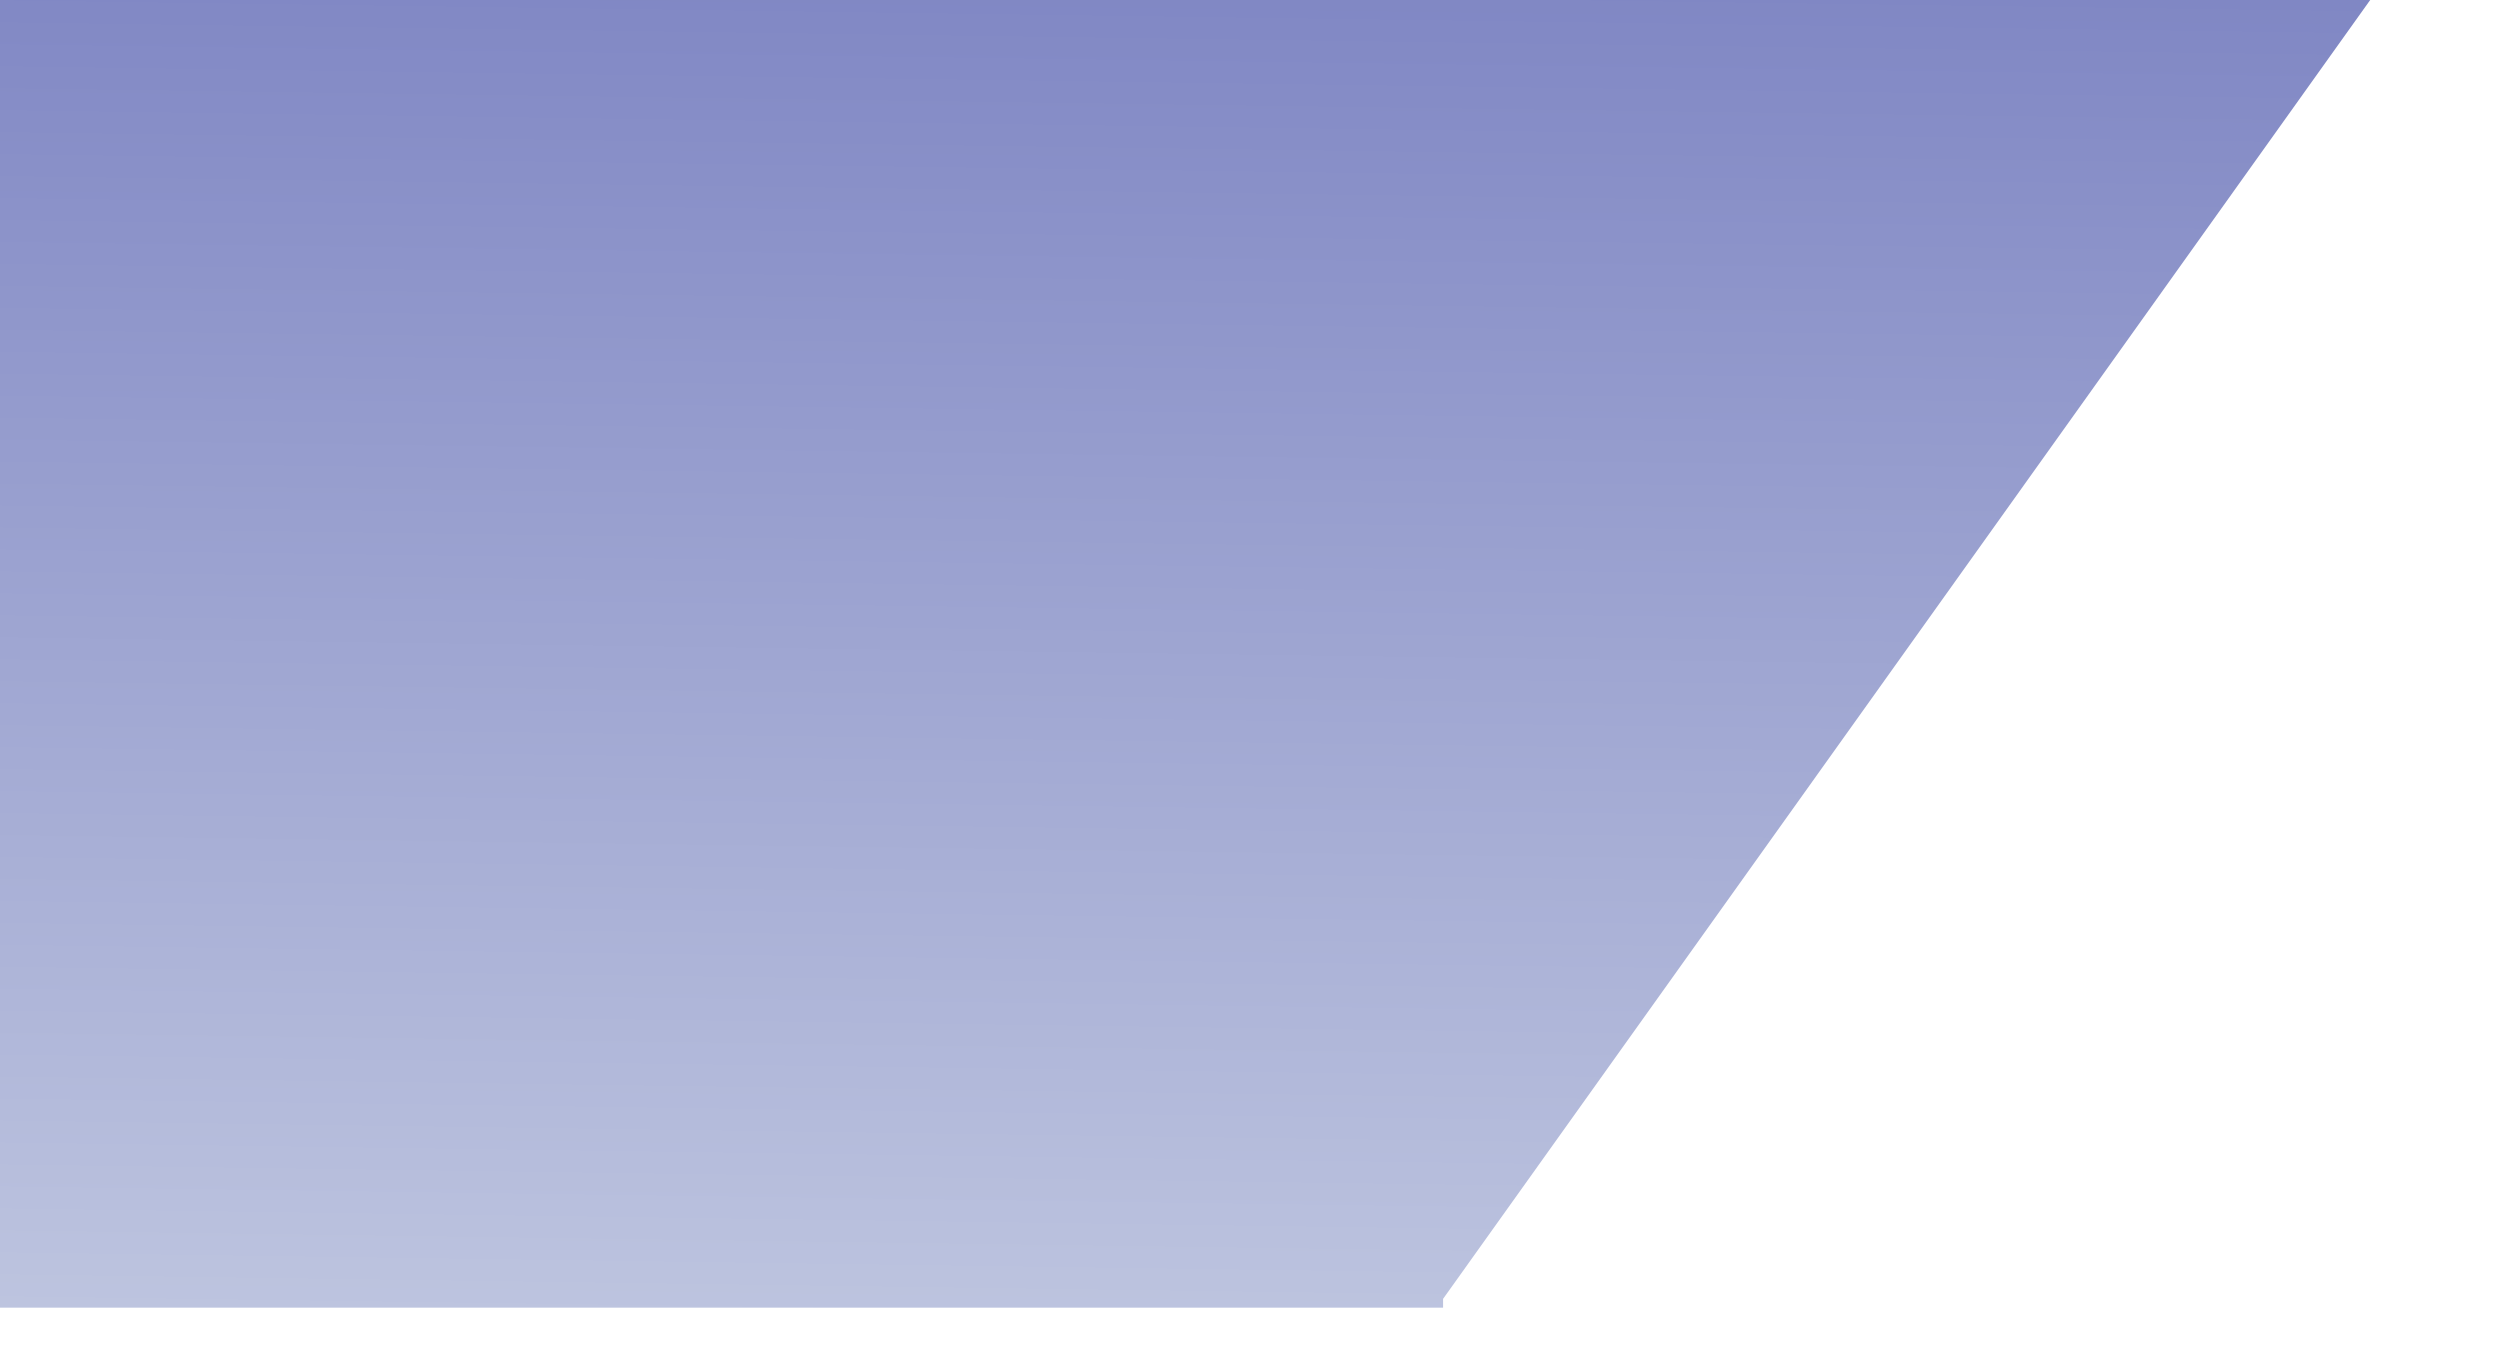
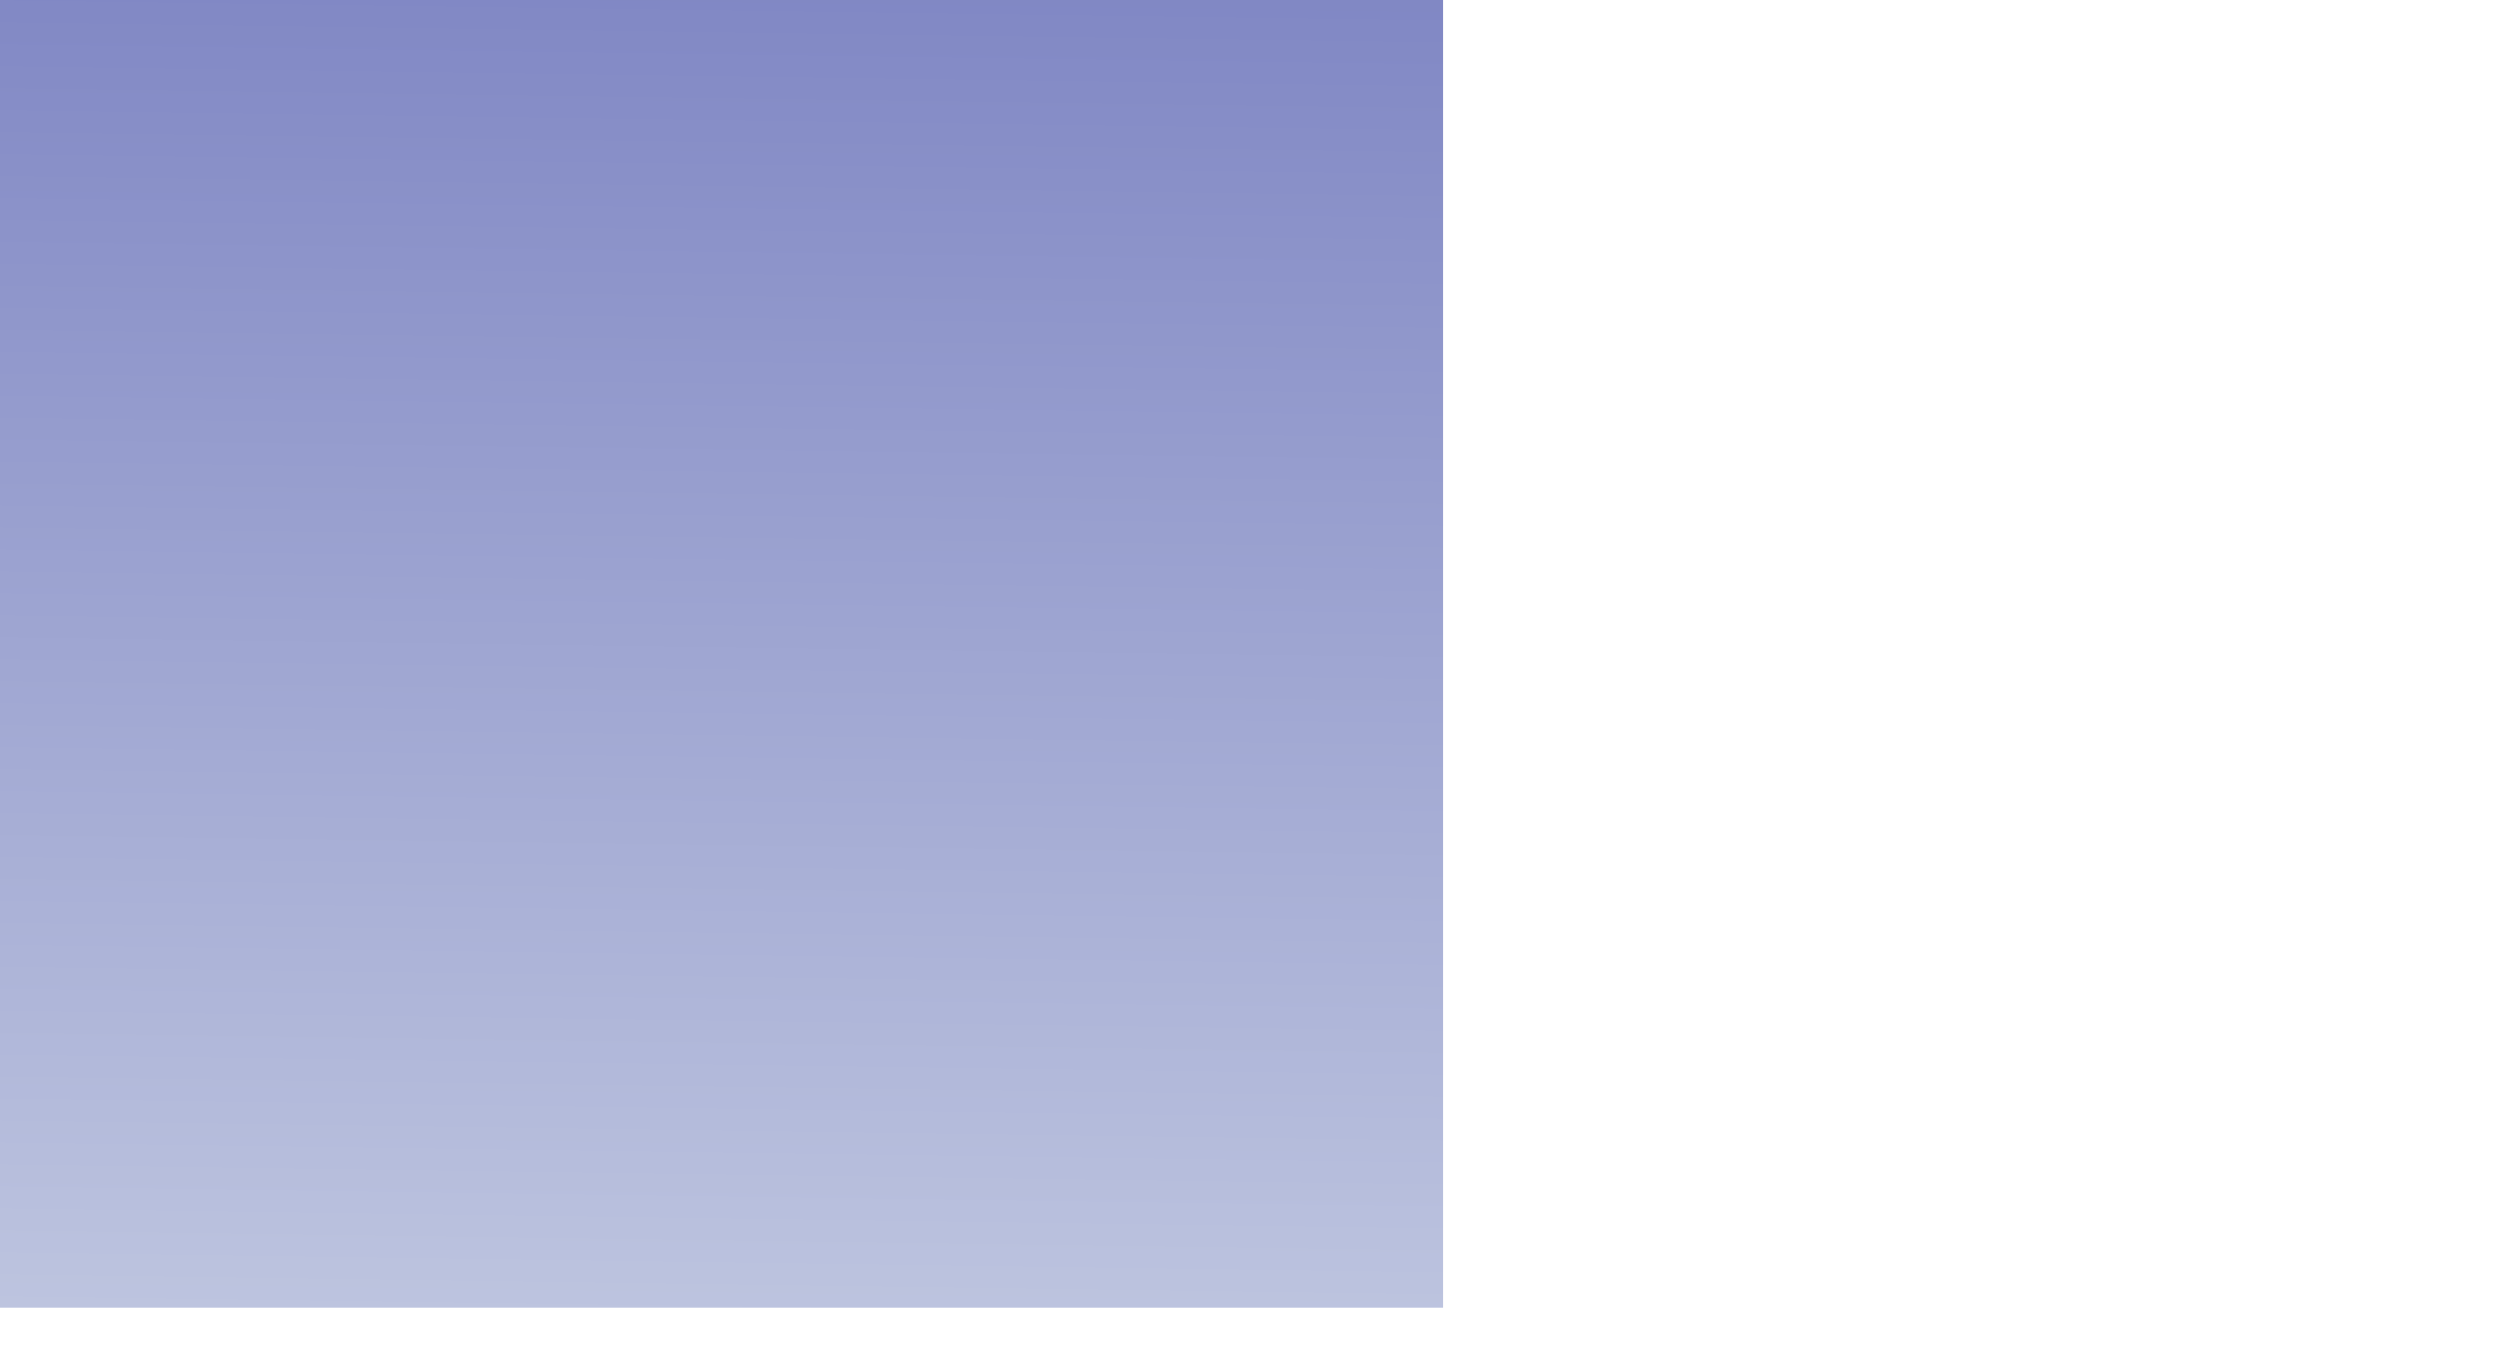
<svg xmlns="http://www.w3.org/2000/svg" fill="none" height="100%" overflow="visible" preserveAspectRatio="none" style="display: block;" viewBox="0 0 13 7" width="100%">
-   <path d="M7.504 0H0V6.8H7.504V6.754L12.325 0H7.504Z" fill="url(#paint0_linear_0_1042)" id="Vector" />
+   <path d="M7.504 0H0V6.8H7.504V6.754H7.504Z" fill="url(#paint0_linear_0_1042)" id="Vector" />
  <defs>
    <linearGradient gradientUnits="userSpaceOnUse" id="paint0_linear_0_1042" x1="6.069" x2="6.166" y1="6.884" y2="-0.086">
      <stop stop-color="#BDC4DF" />
      <stop offset="1" stop-color="#8087C4" />
    </linearGradient>
  </defs>
</svg>